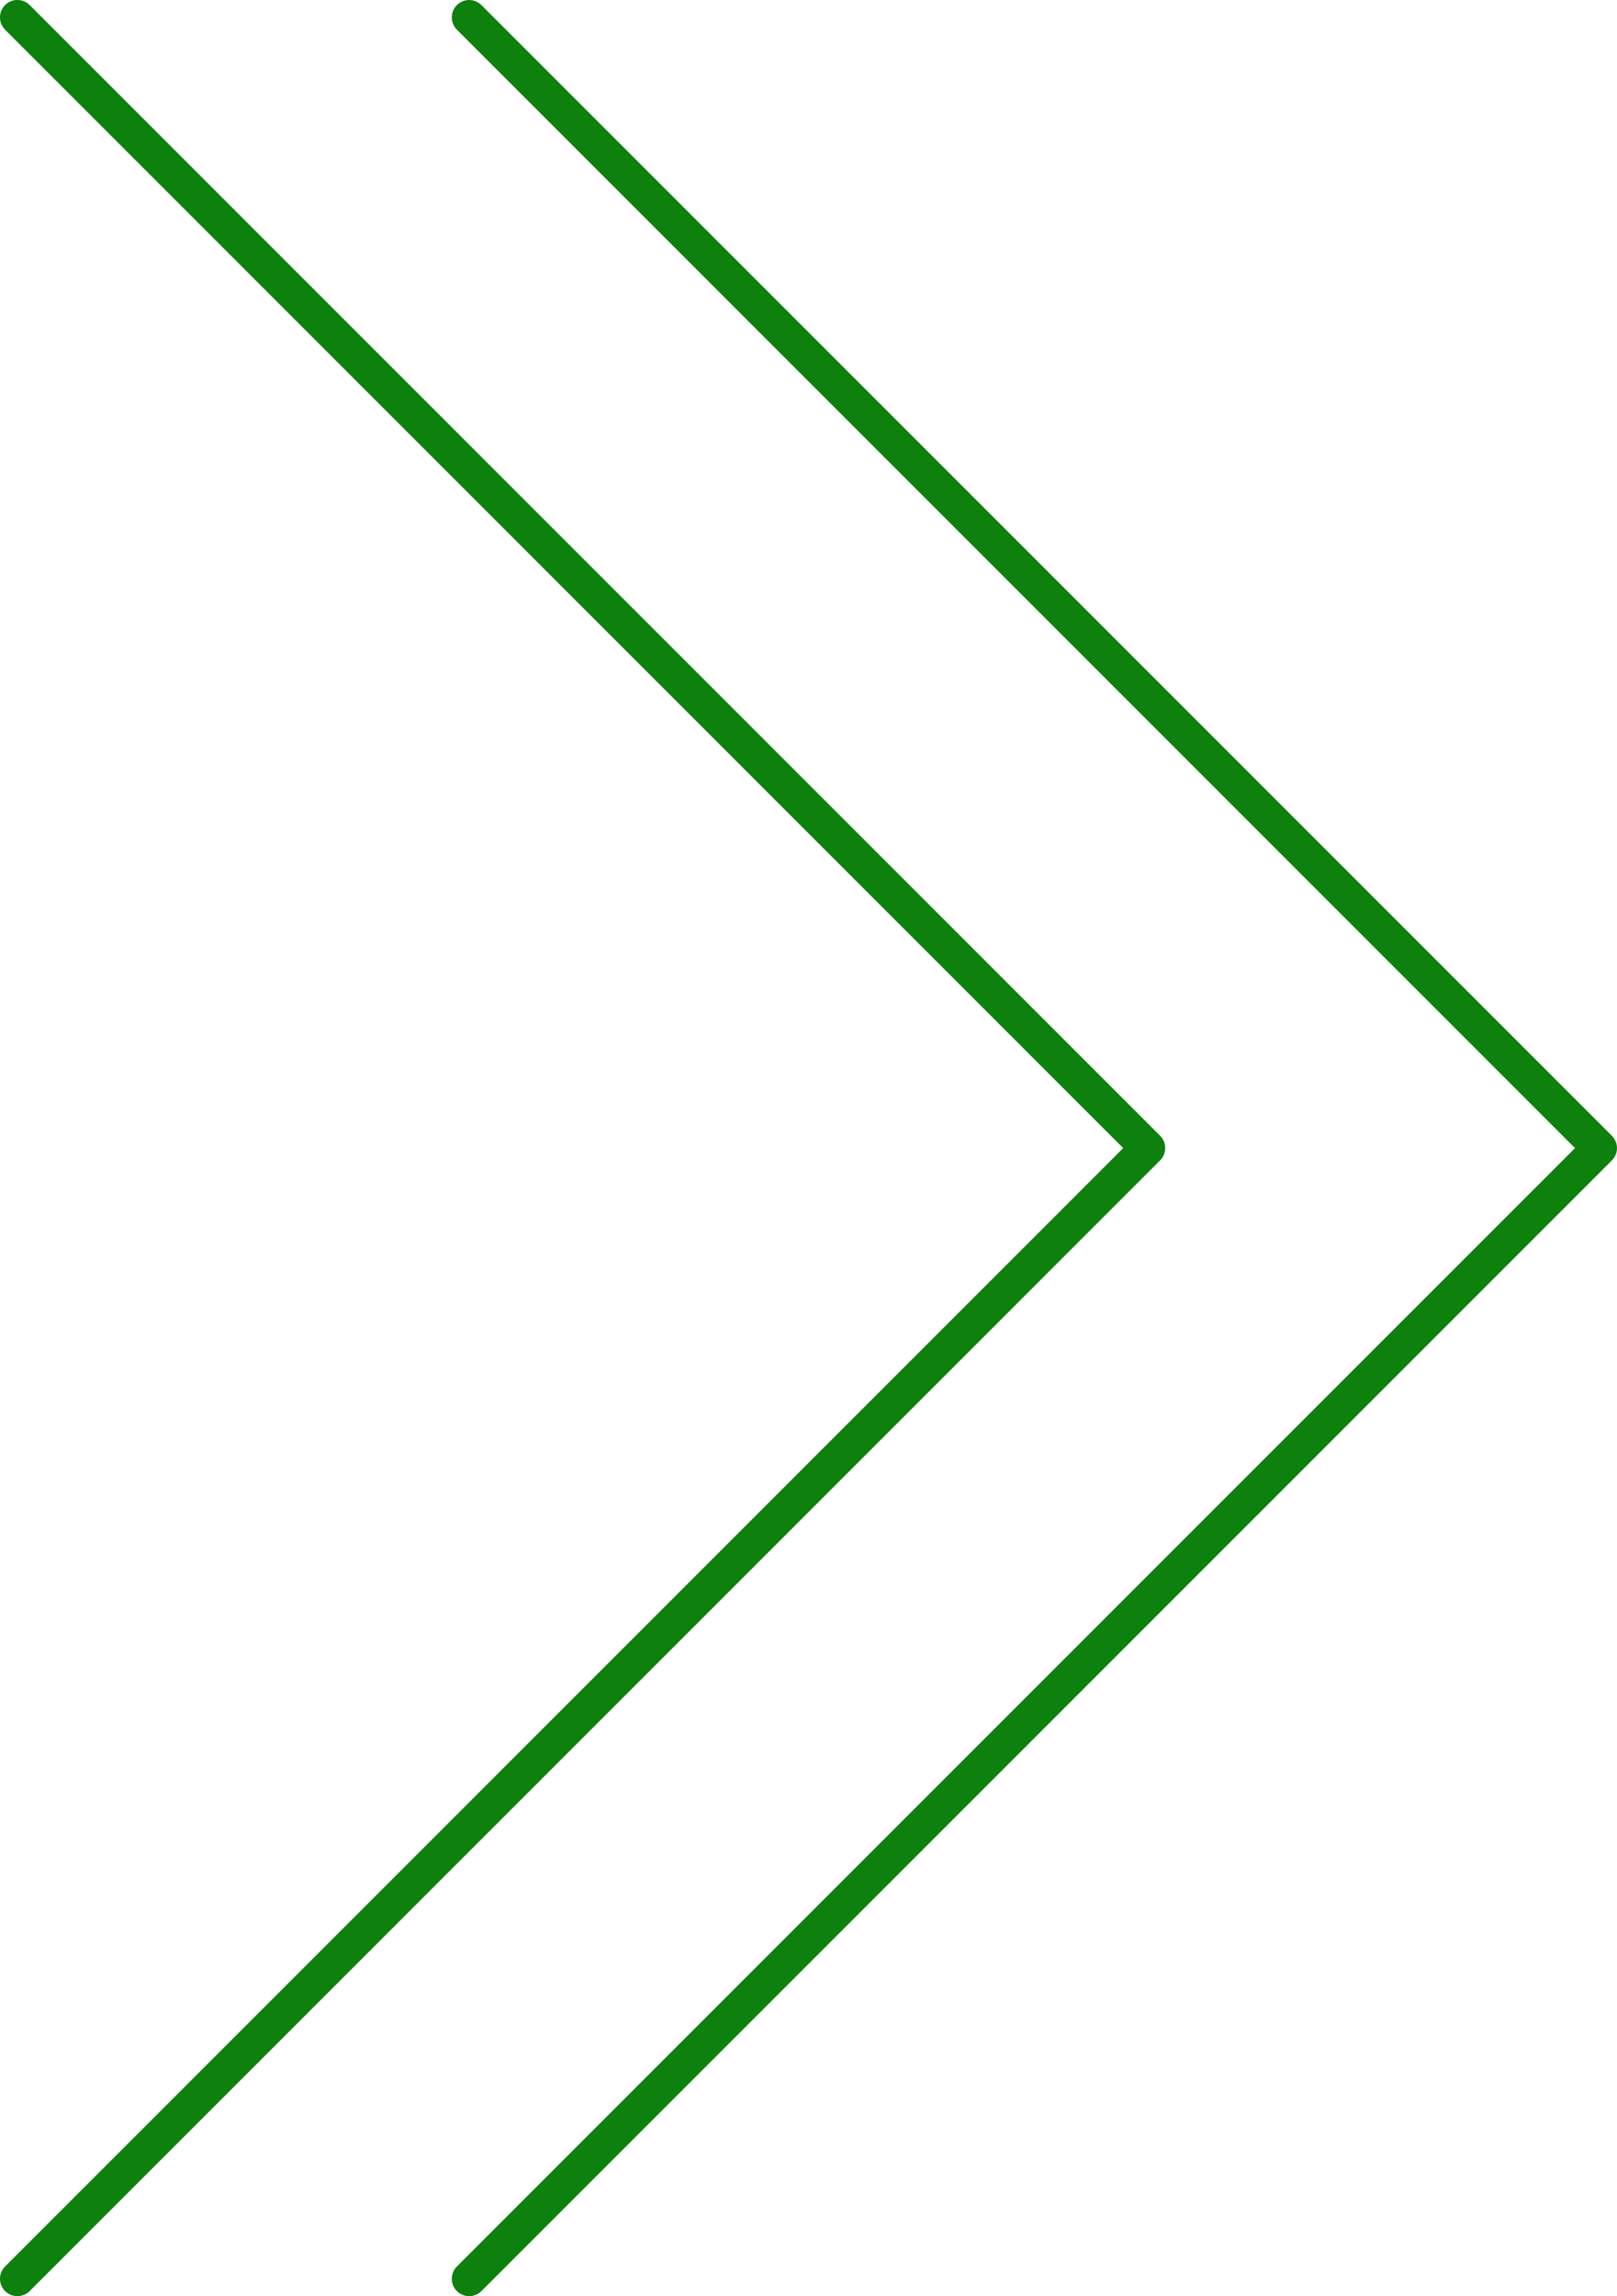
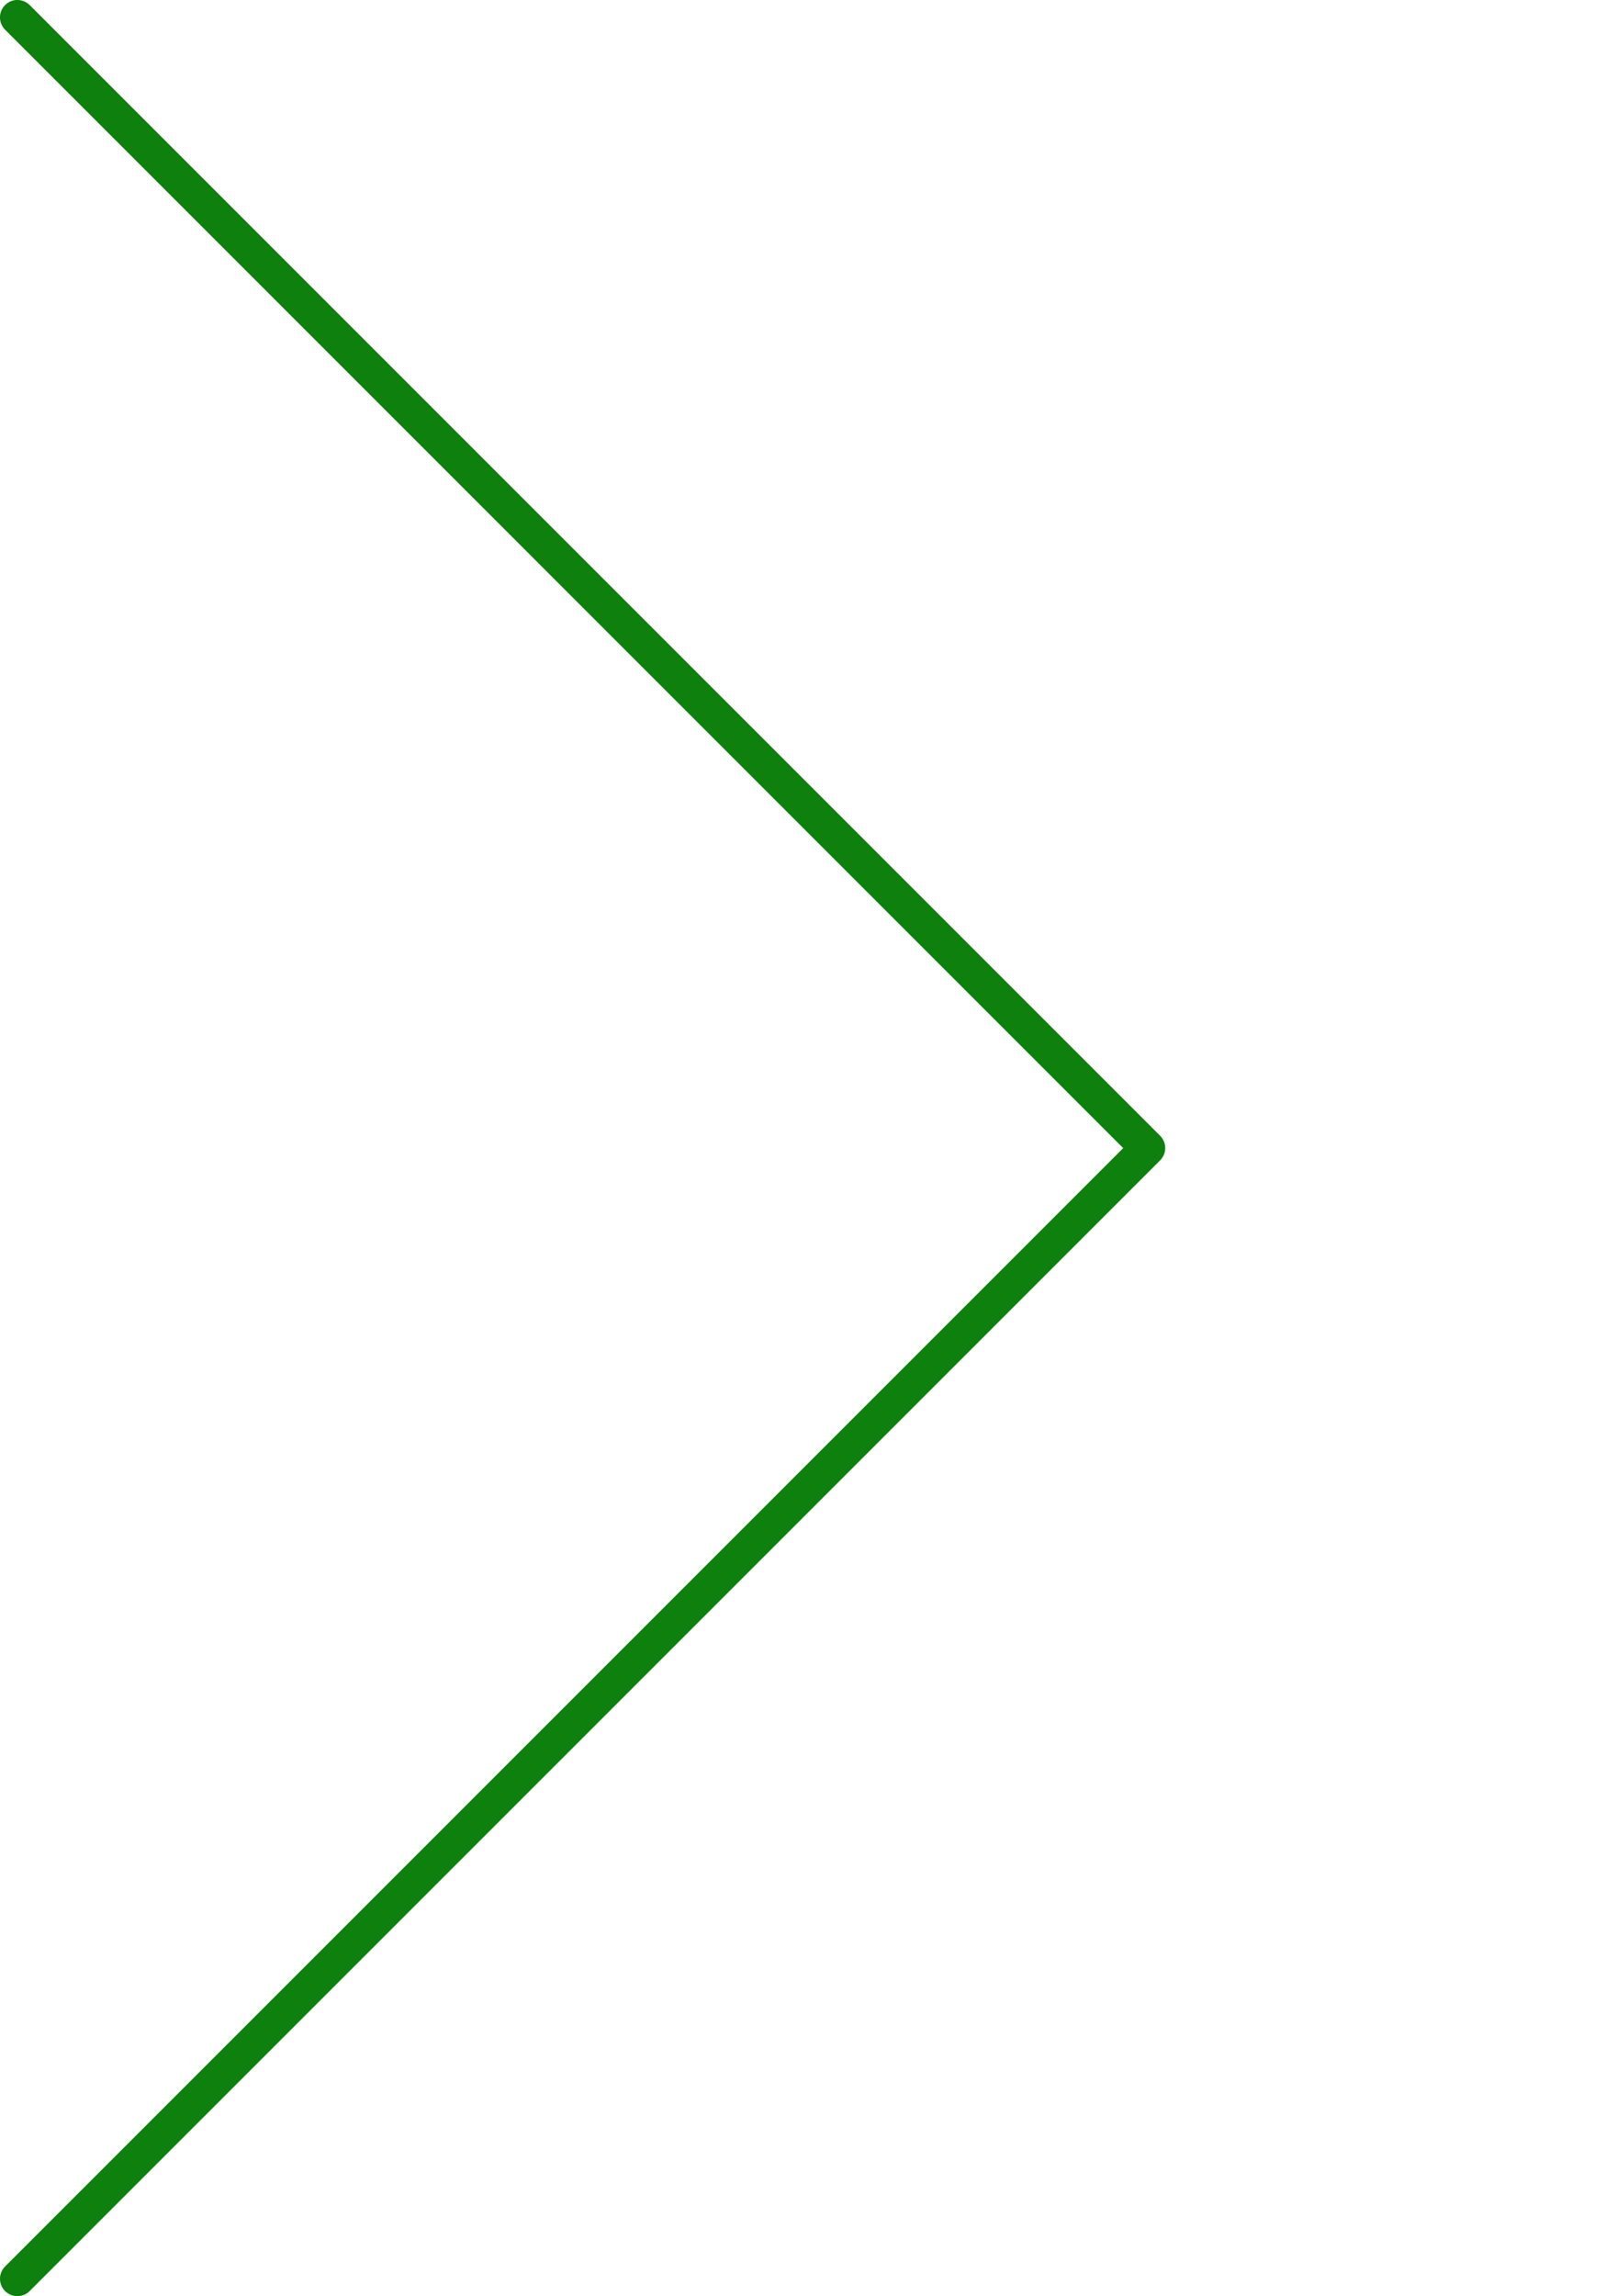
<svg xmlns="http://www.w3.org/2000/svg" id="b" viewBox="0 0 46.527 66.054">
  <defs>
    <style>.d{fill:#0d800d;stroke-width:0px;}</style>
  </defs>
  <g id="c">
-     <path class="d" d="M13.5,66.054c-.128,0-.256-.049-.354-.146-.195-.195-.195-.512,0-.707l32.173-32.173L13.146.854c-.195-.195-.195-.512,0-.707s.512-.195.707,0l32.527,32.527c.195.195.195.512,0,.707L13.854,65.907c-.098.098-.226.146-.354.146Z" />
    <path class="d" d="M.5,66.054c-.128,0-.256-.049-.354-.146-.195-.195-.195-.512,0-.707l32.173-32.173L.146.854C-.049.658-.049.342.146.146S.658-.049.854.146l32.527,32.527c.195.195.195.512,0,.707L.854,65.907c-.098.098-.226.146-.354.146Z" />
  </g>
</svg>